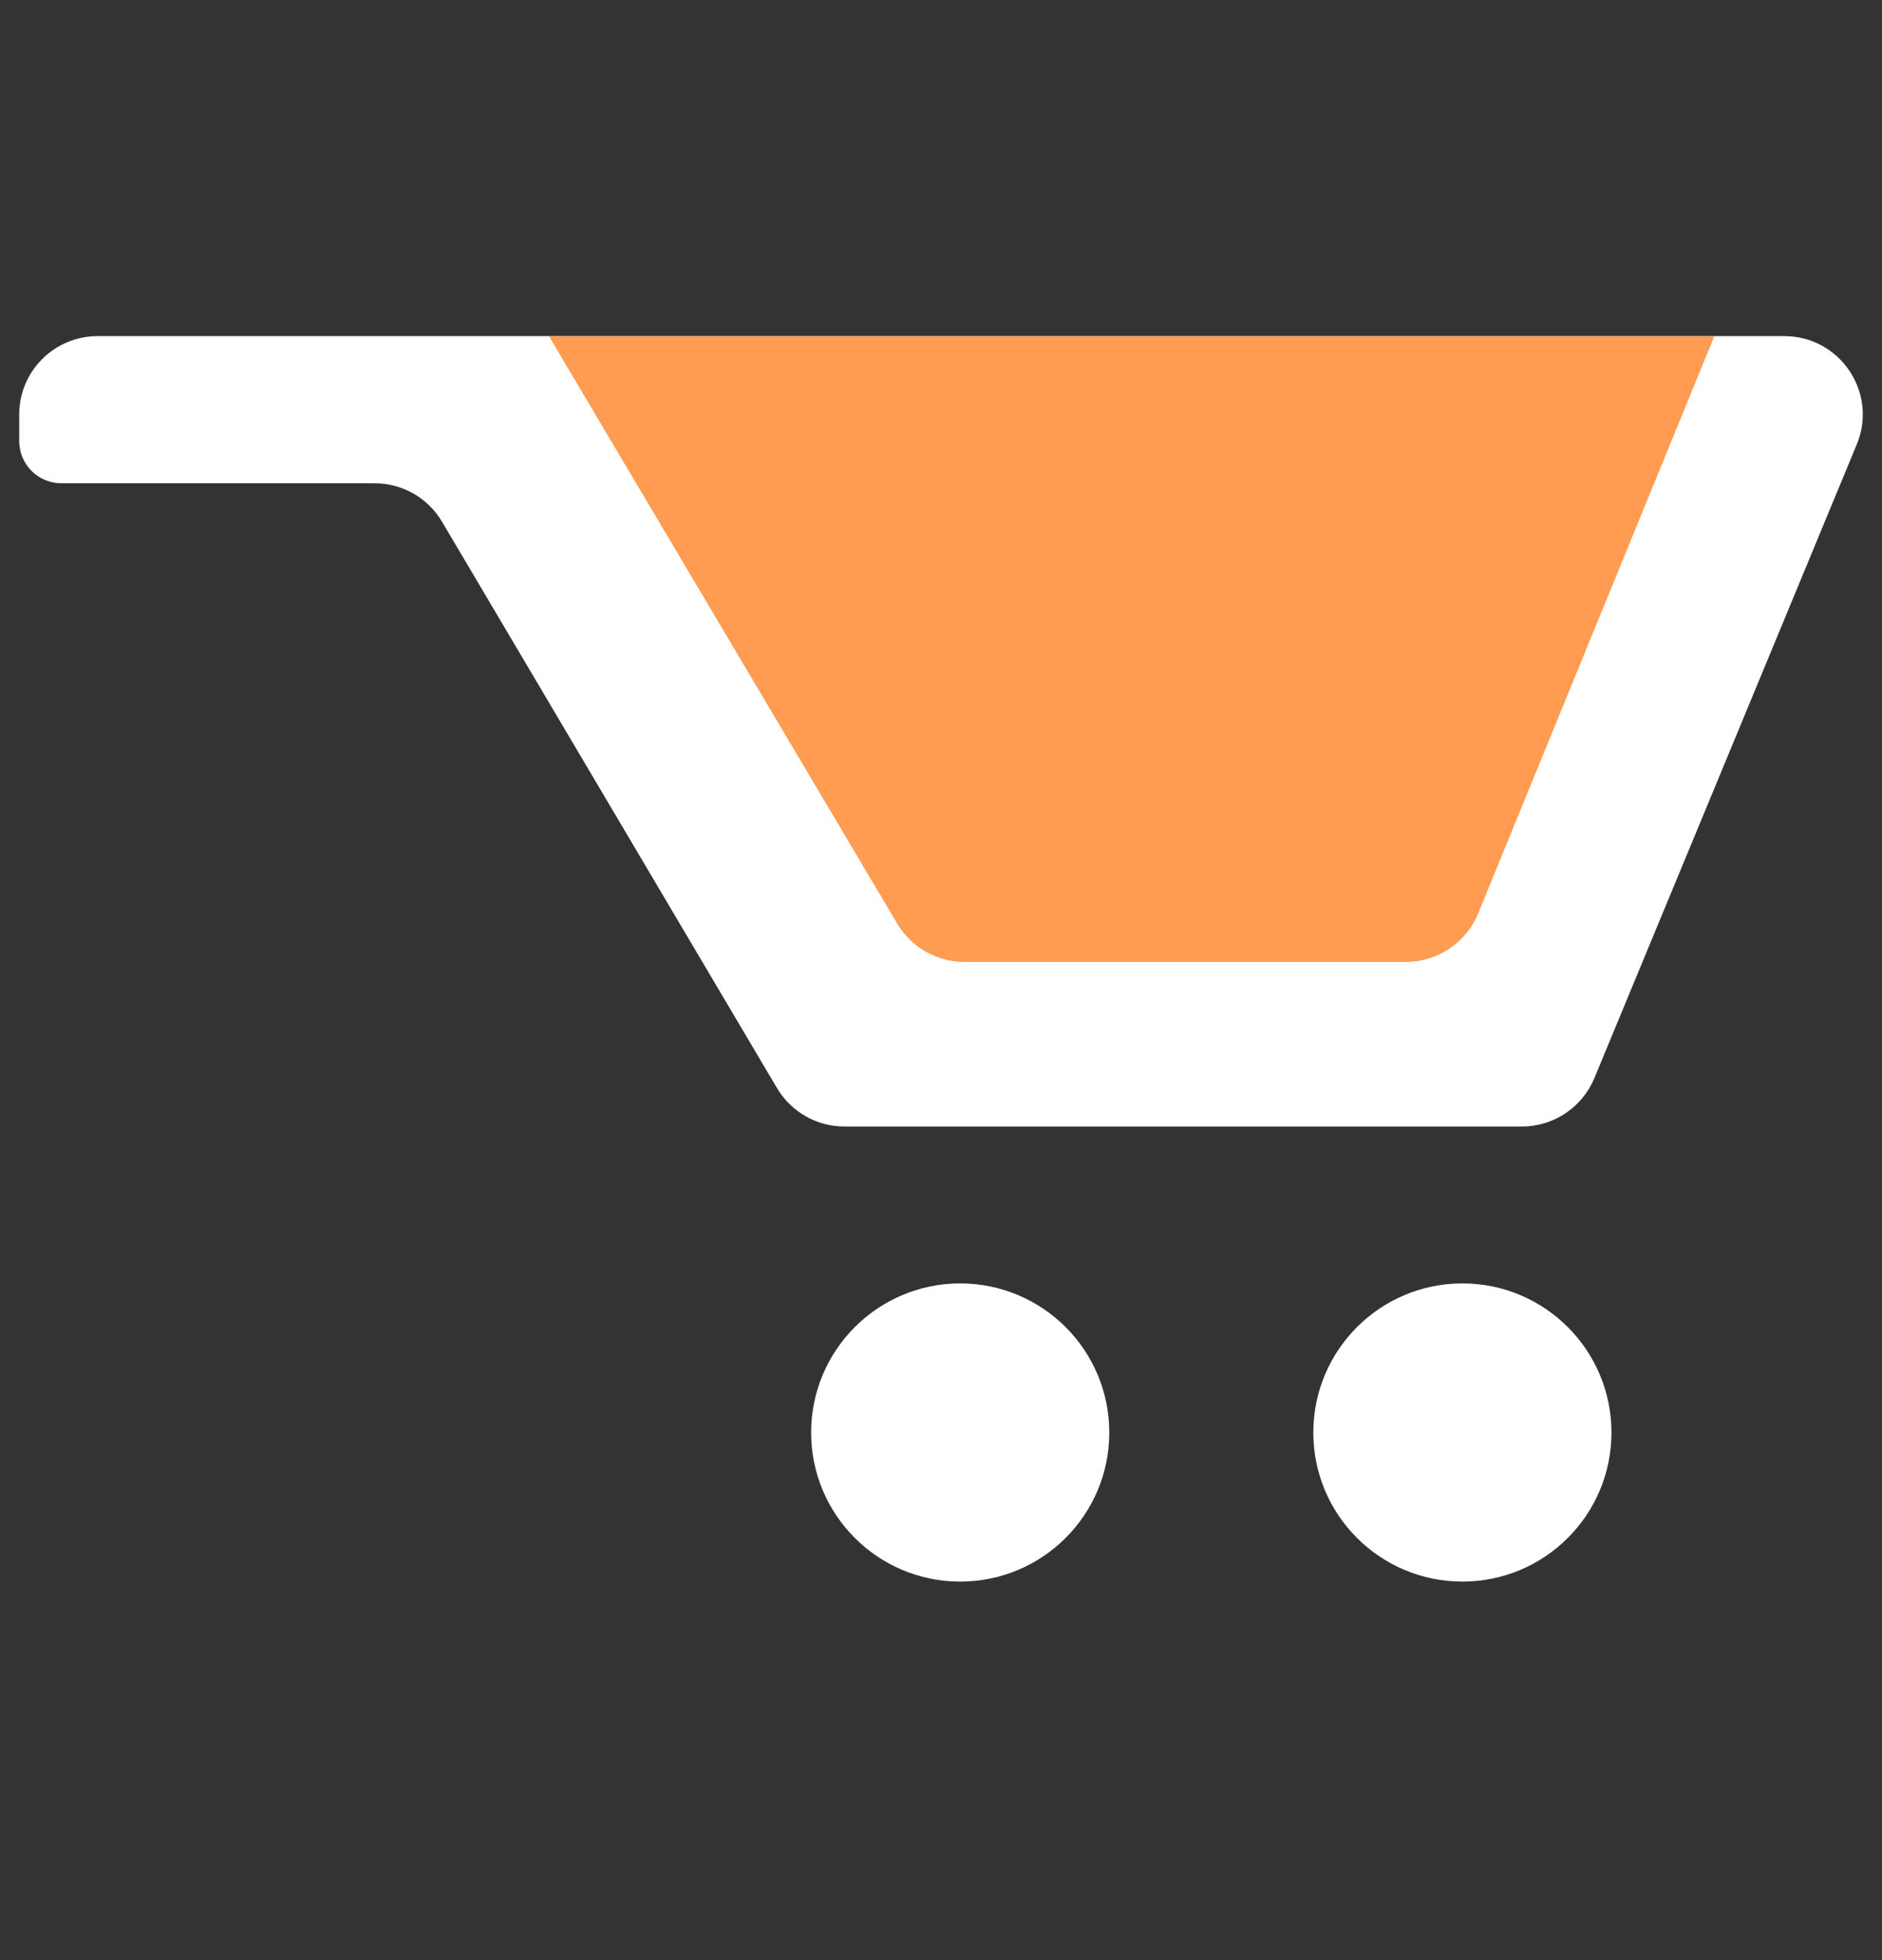
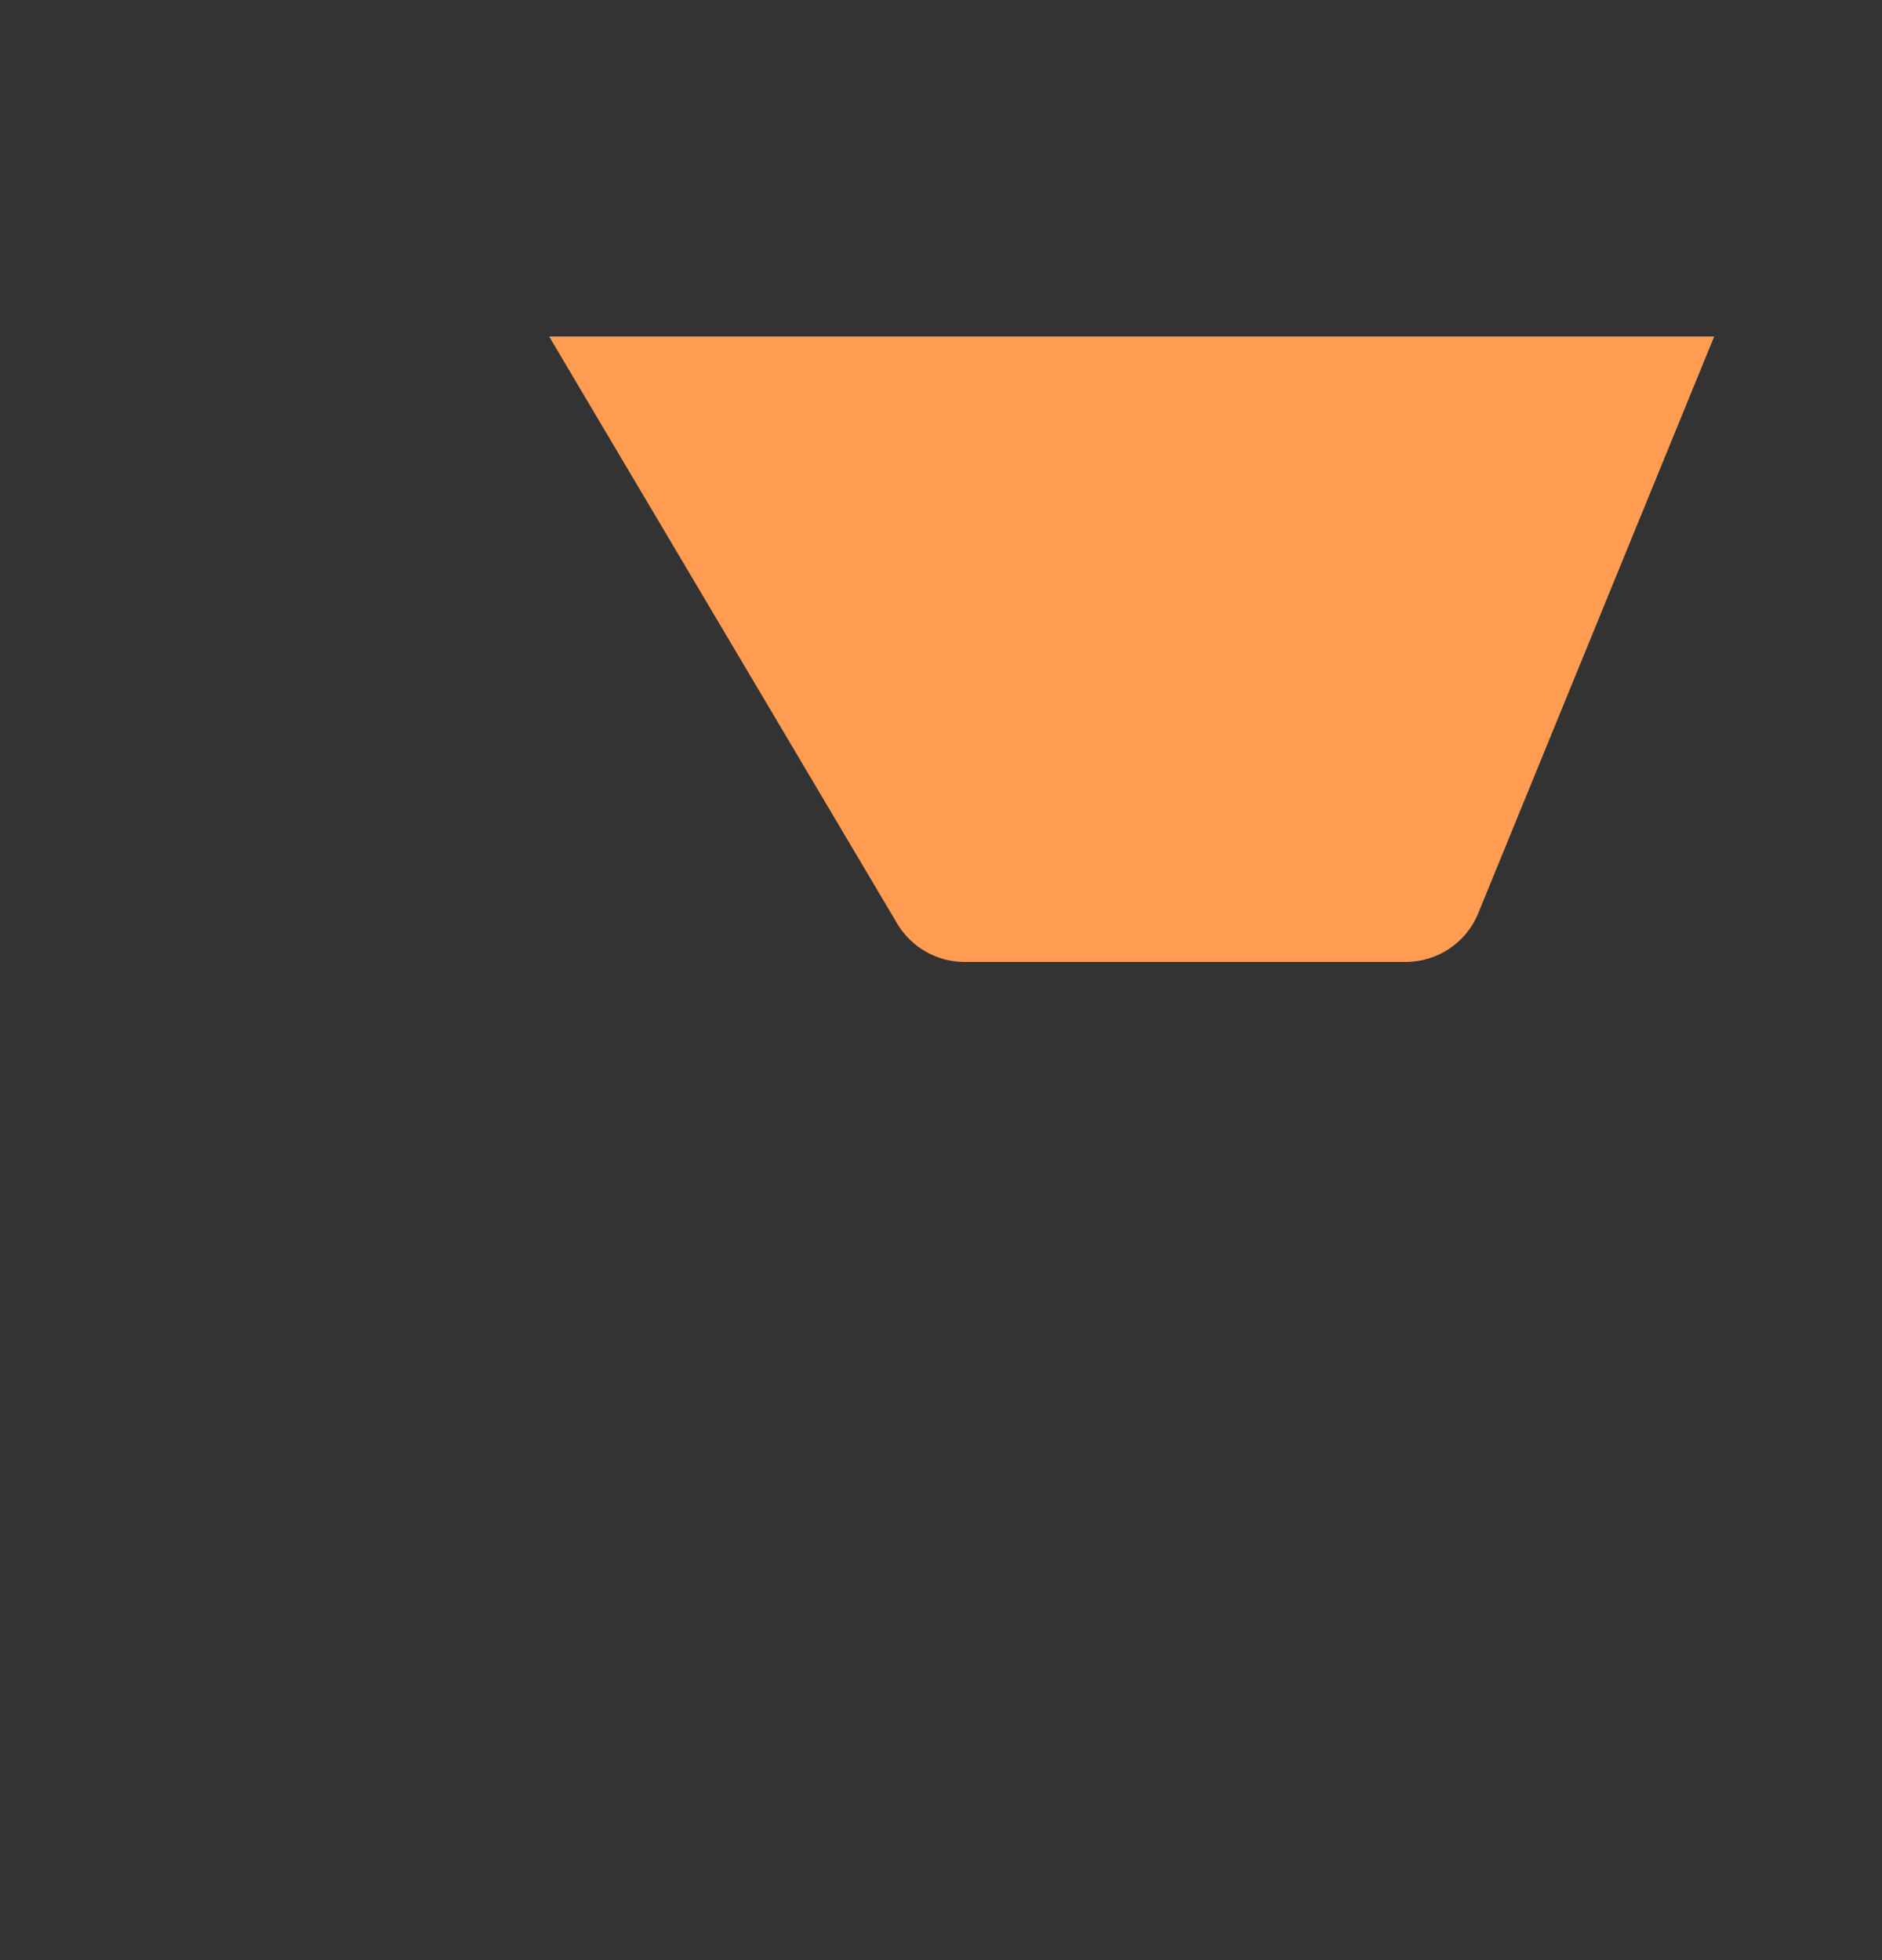
<svg xmlns="http://www.w3.org/2000/svg" width="24" height="25" viewBox="0 0 24 25" fill="none">
  <rect x="0" y="0" width="24" height="25" fill="#333333" stroke="none" />
  <g id="Frame 1597886814">
-     <path id="Union" fill-rule="evenodd" clip-rule="evenodd" d="M4.778 6.164H0.784C0.486 6.164 0.245 5.923 0.245 5.626V5.287C0.245 4.734 0.693 4.287 1.245 4.287H22.754C23.467 4.287 23.951 5.011 23.678 5.669L20.332 13.751C20.177 14.124 19.812 14.368 19.408 14.368H10.768C10.415 14.368 10.088 14.181 9.908 13.877L5.638 6.656C5.458 6.351 5.131 6.164 4.778 6.164ZM14.146 18.271C14.146 19.321 13.295 20.172 12.245 20.172C11.195 20.172 10.344 19.321 10.344 18.271C10.344 17.221 11.195 16.369 12.245 16.369C13.295 16.369 14.146 17.221 14.146 18.271ZM18.649 20.172C19.699 20.172 20.55 19.321 20.55 18.271C20.55 17.221 19.699 16.369 18.649 16.369C17.599 16.369 16.748 17.221 16.748 18.271C16.748 19.321 17.599 20.172 18.649 20.172Z" fill="white" />
    <path id="Vector 58" d="M17.926 12.269H12.301C11.948 12.269 11.621 12.083 11.441 11.779L7.003 4.292H21.86L18.851 11.648C18.698 12.024 18.332 12.269 17.926 12.269Z" fill="#FF9C51" />
  </g>
</svg>